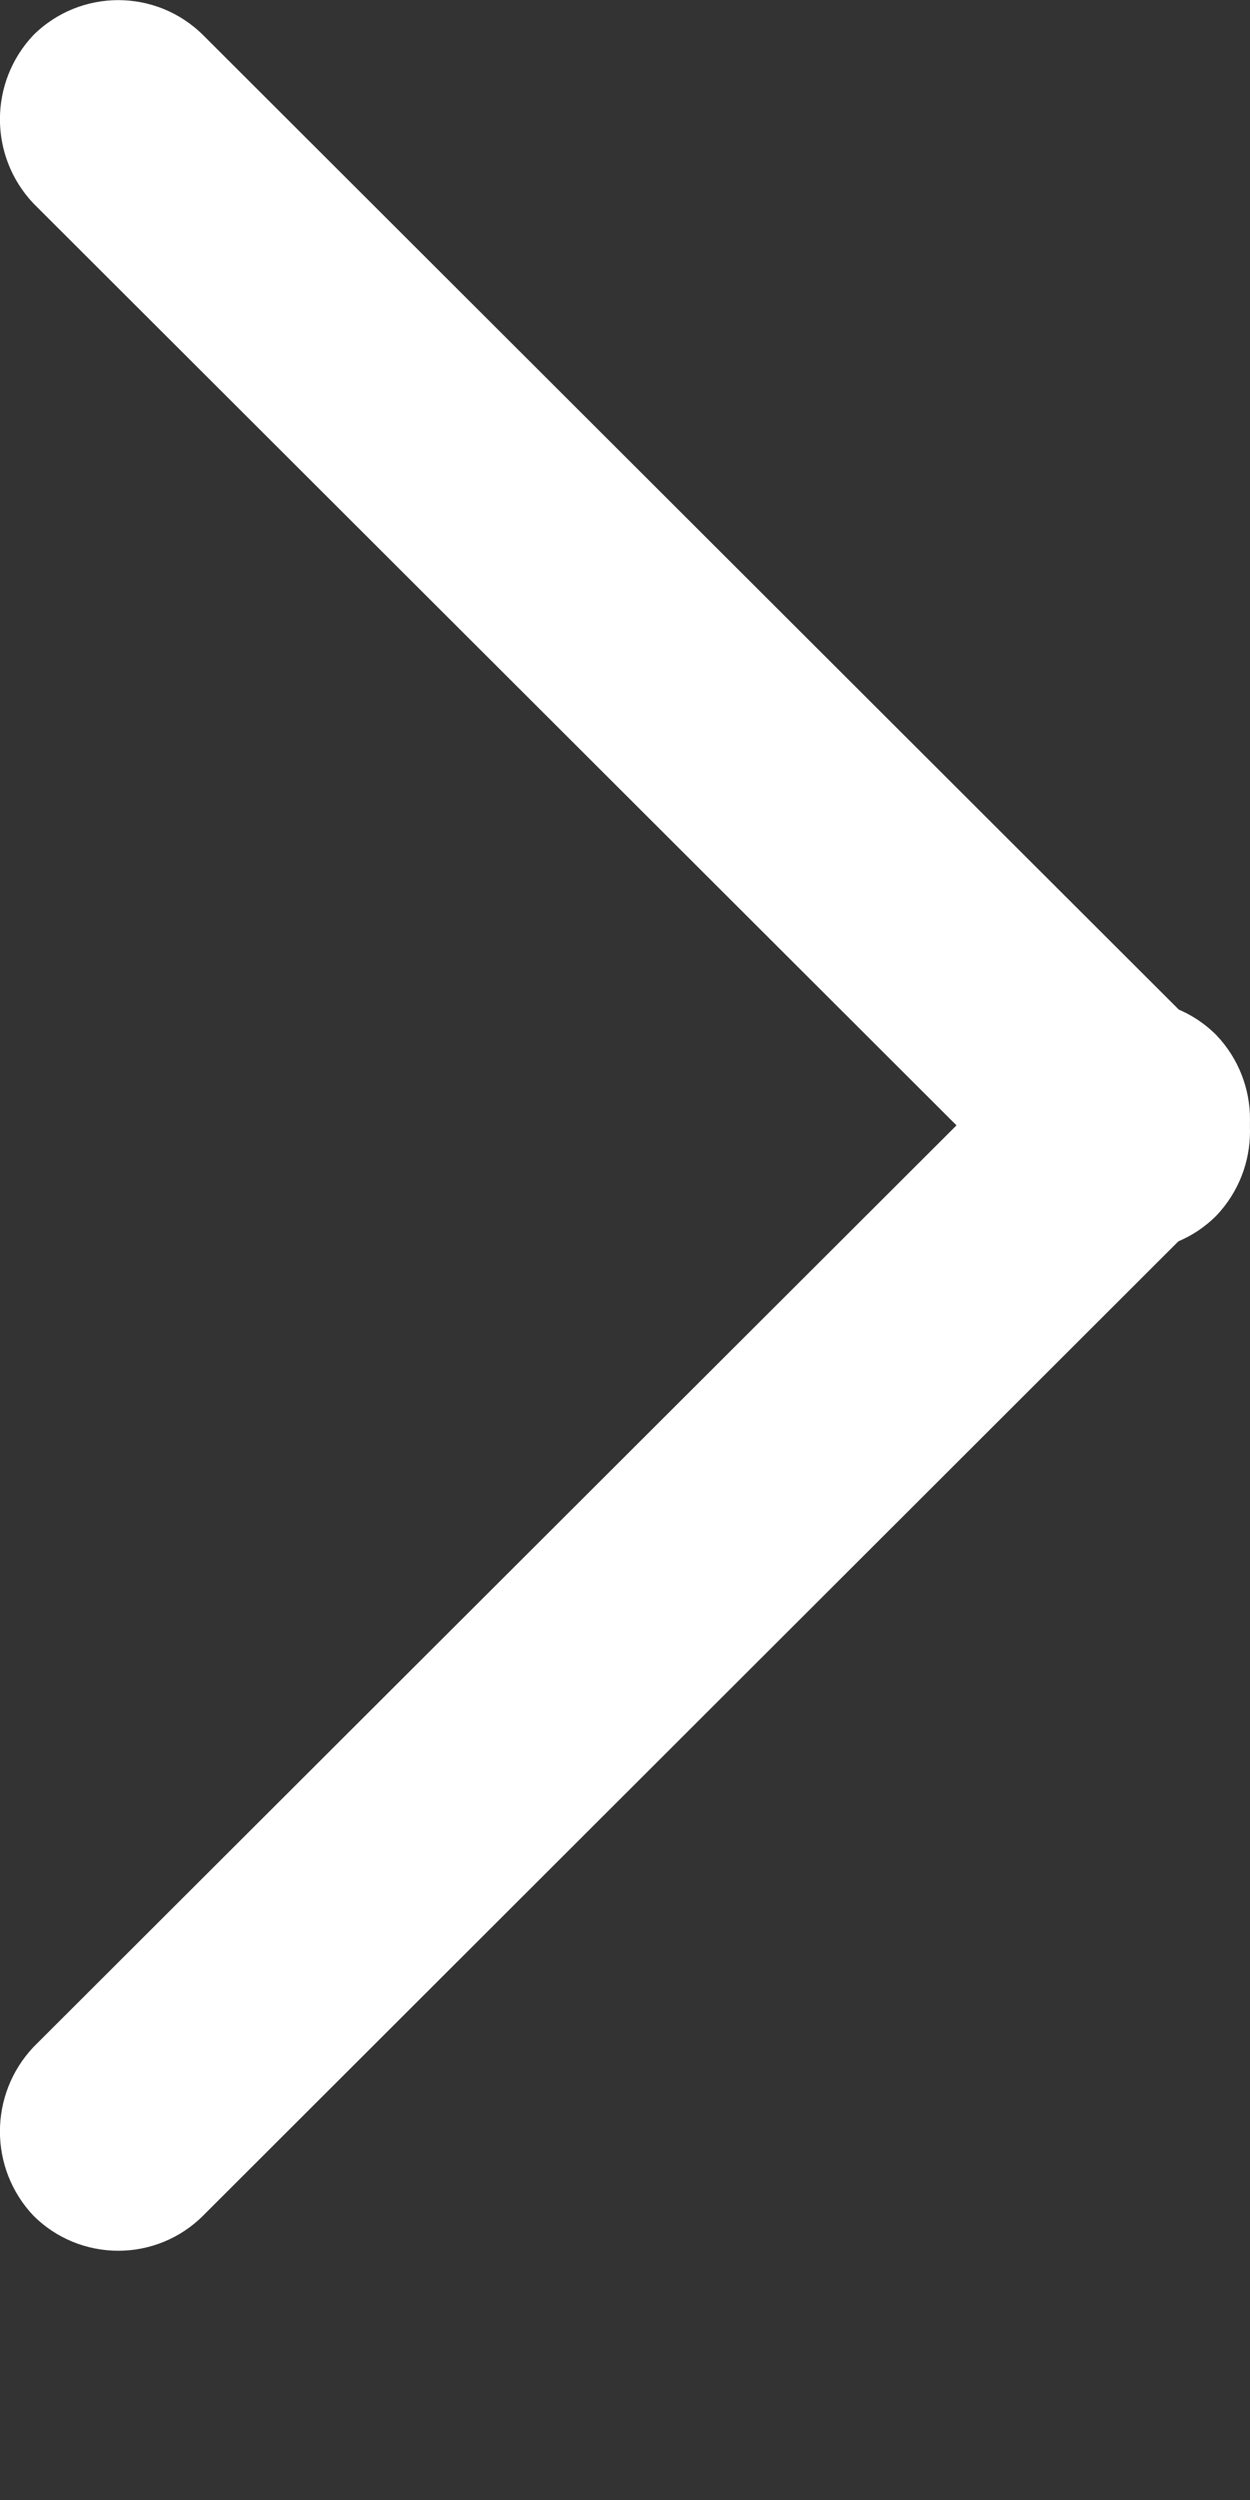
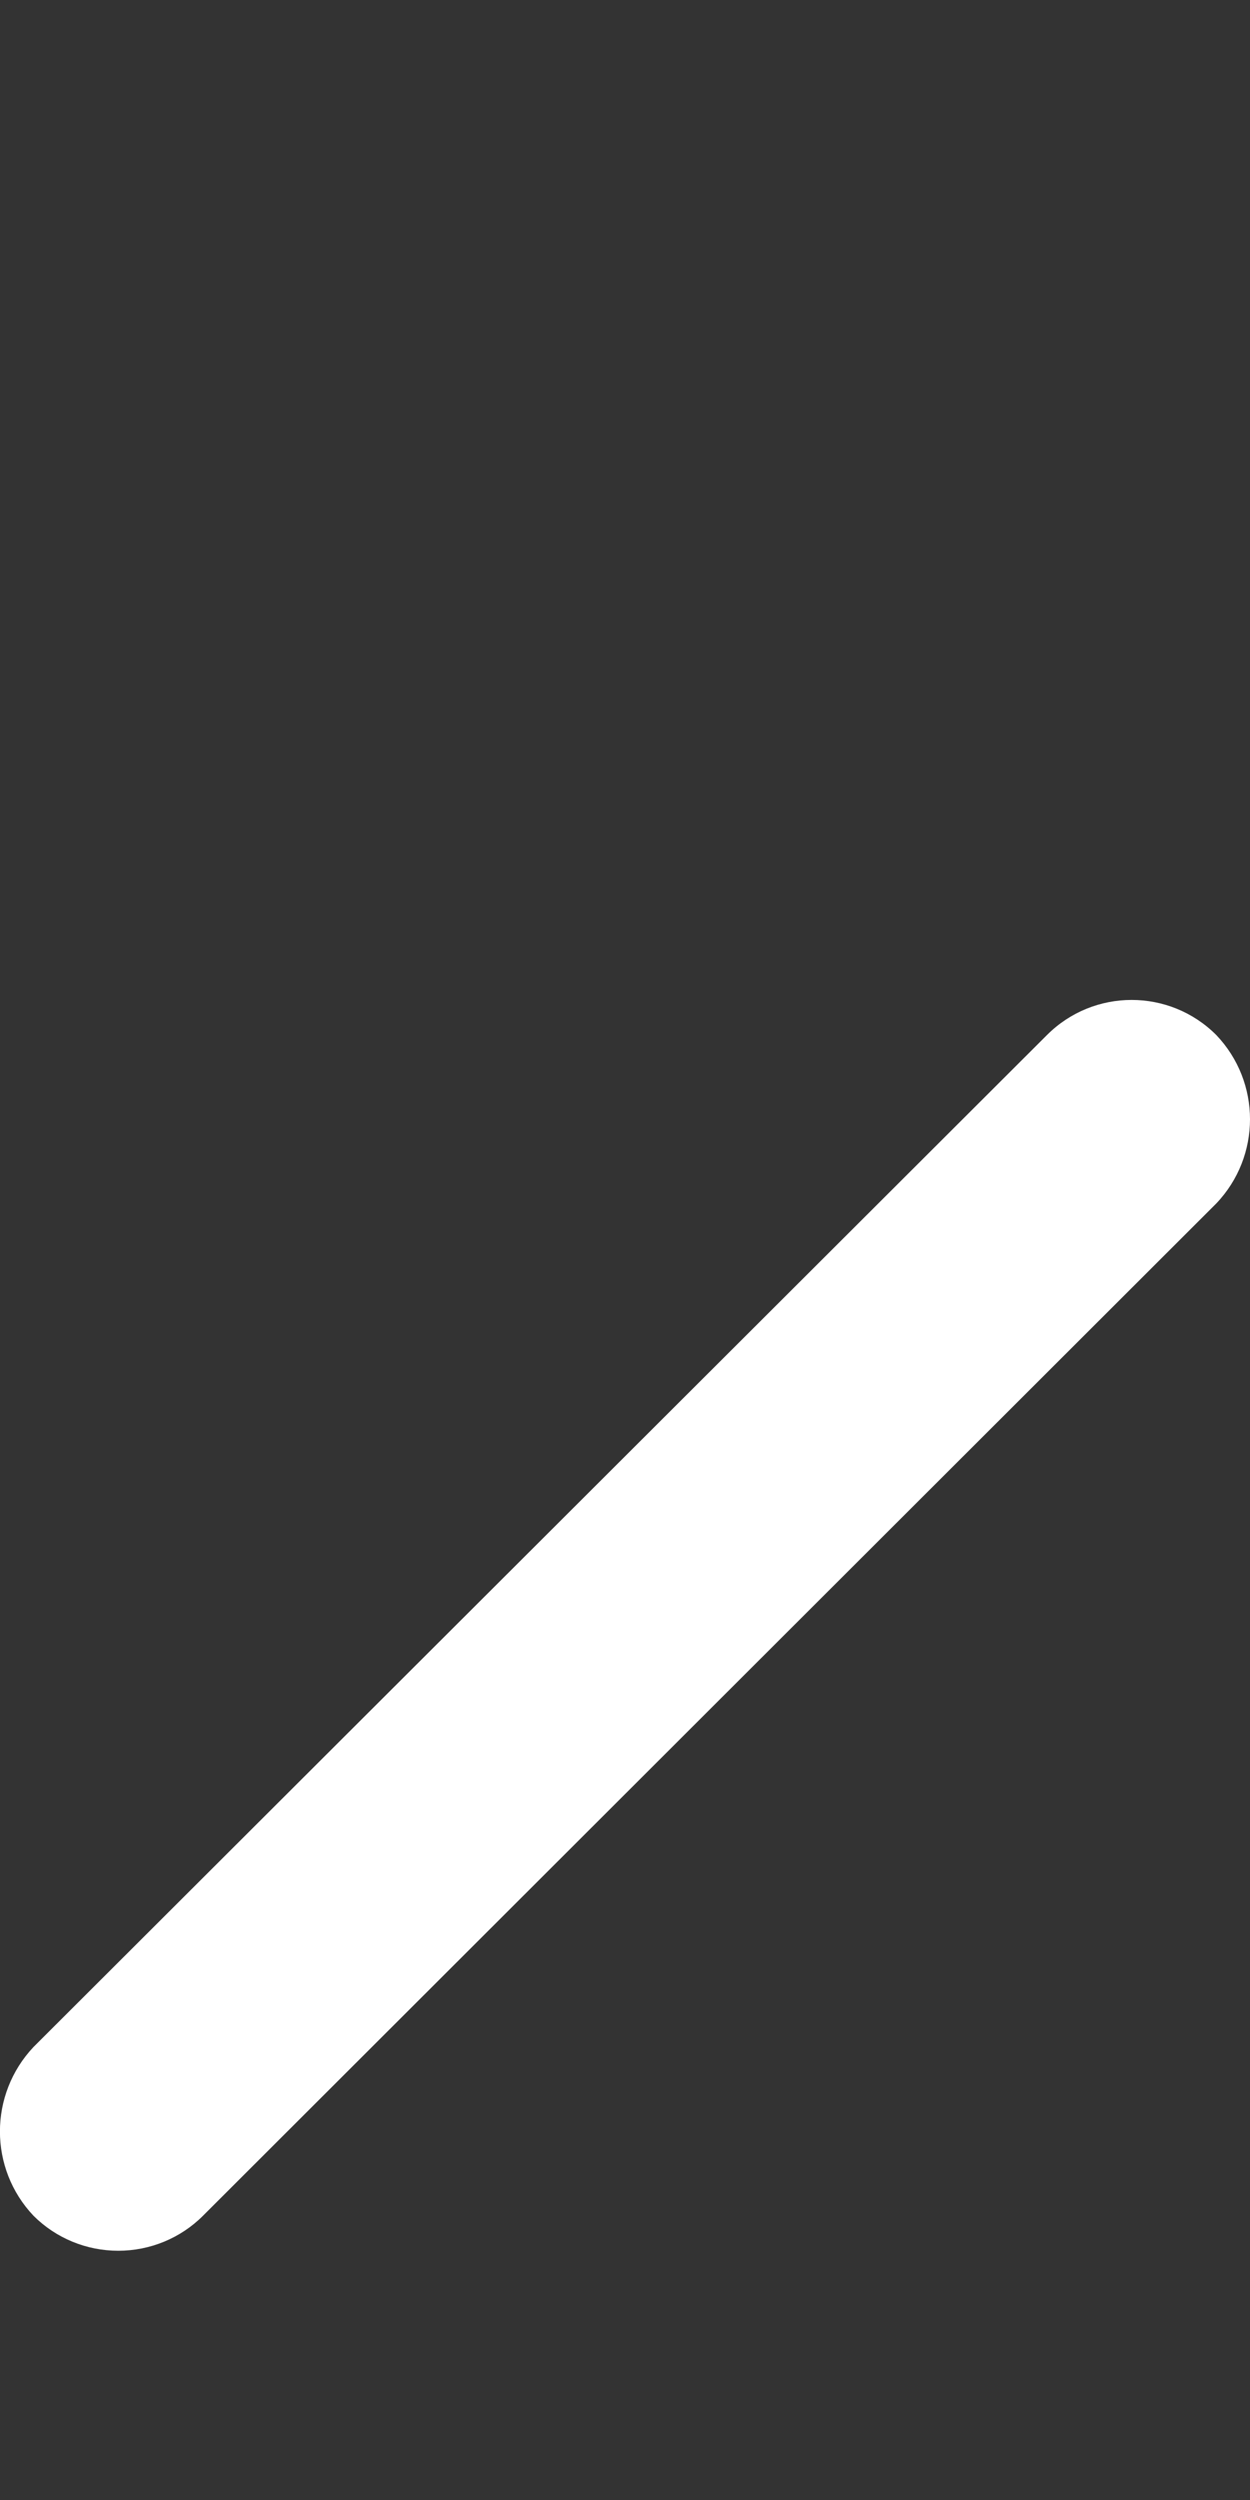
<svg xmlns="http://www.w3.org/2000/svg" width="5" height="10" viewBox="0 0 5 10" fill="none">
  <rect x="0" y="0" width="5" height="10" fill="#333333" stroke="none" />
  <path d="M0.134 8.863C-0.045 8.674 -0.045 8.378 0.134 8.188L4.188 4.14C4.375 3.953 4.678 3.953 4.865 4.14C5.045 4.329 5.045 4.625 4.865 4.814L0.812 8.863C0.722 8.953 0.6 9.003 0.473 9.003C0.346 9.003 0.224 8.953 0.134 8.863V8.863Z" fill="white" />
-   <path d="M0.812 0.14L4.865 4.188C5.045 4.377 5.045 4.674 4.865 4.863C4.678 5.05 4.375 5.05 4.188 4.863L0.134 0.814C-0.045 0.625 -0.045 0.329 0.134 0.14C0.322 -0.046 0.624 -0.046 0.812 0.14Z" fill="white" />
</svg>